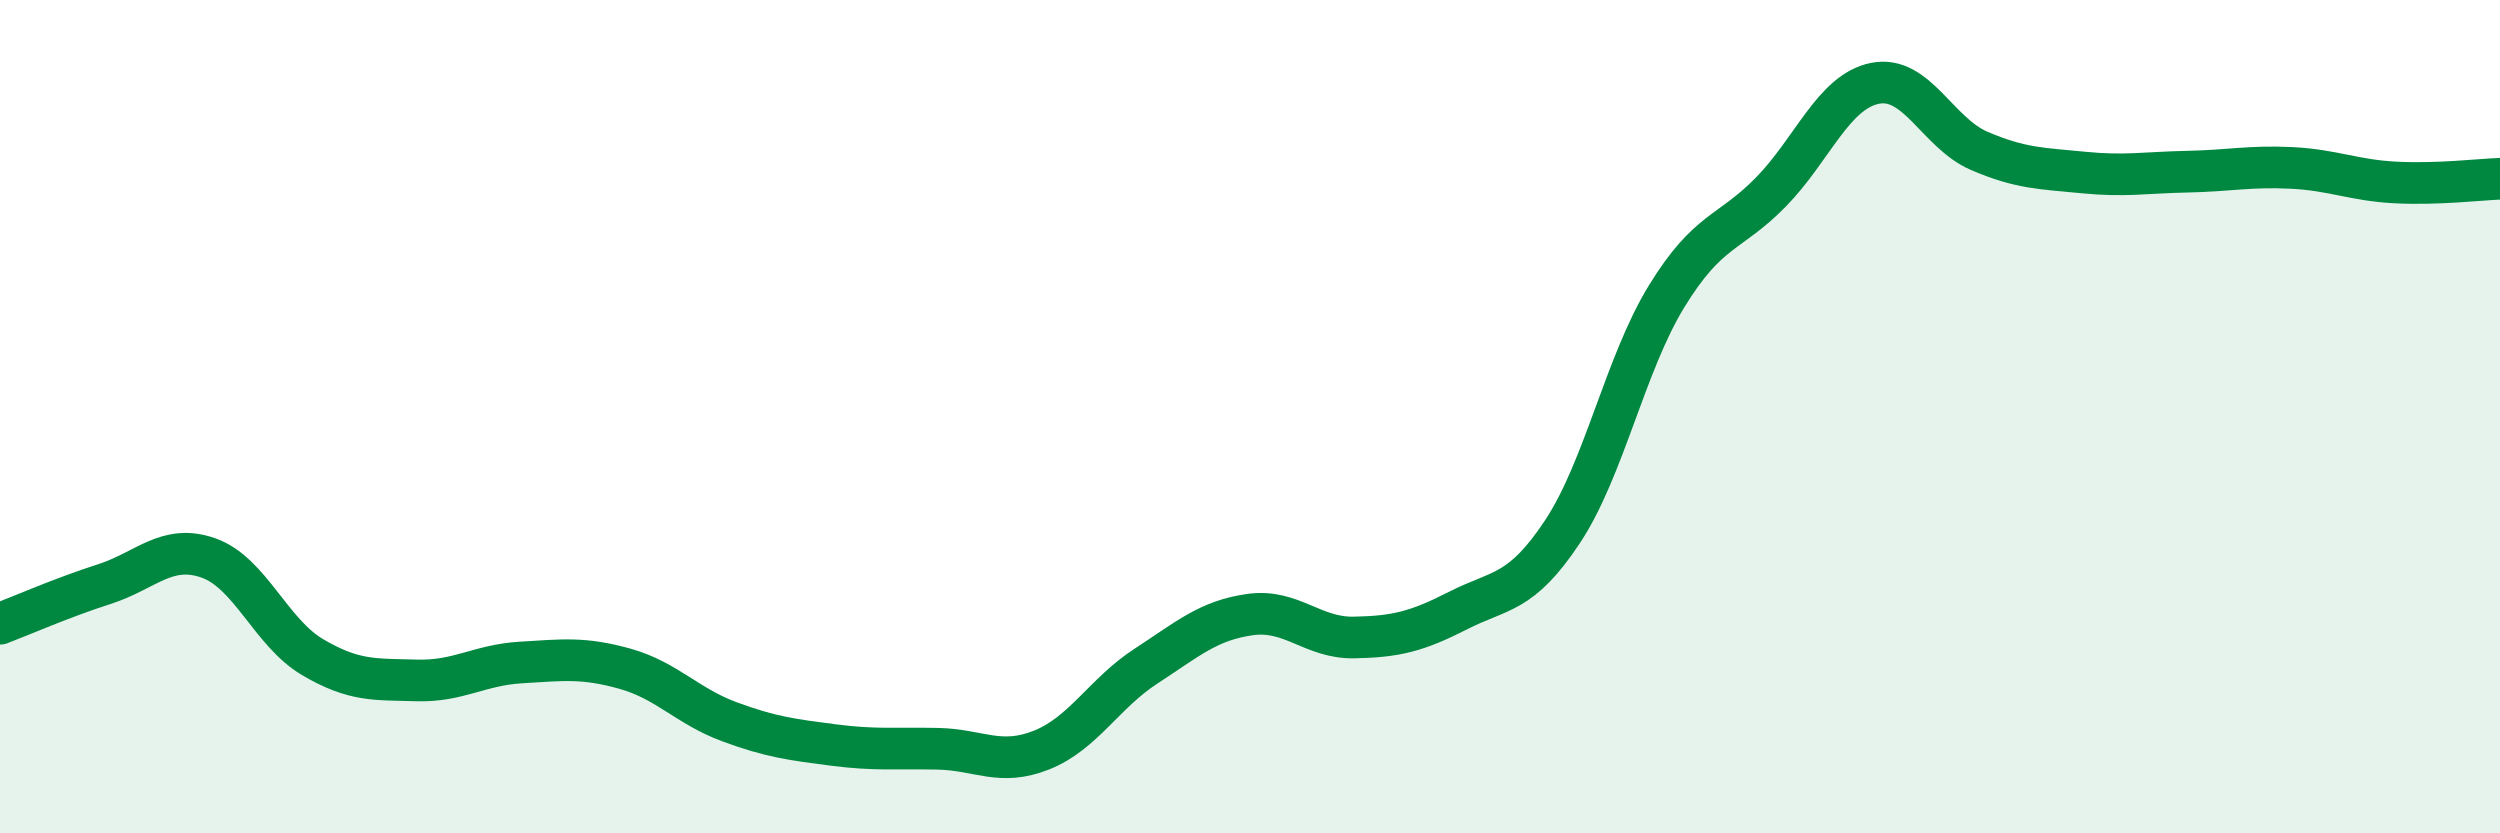
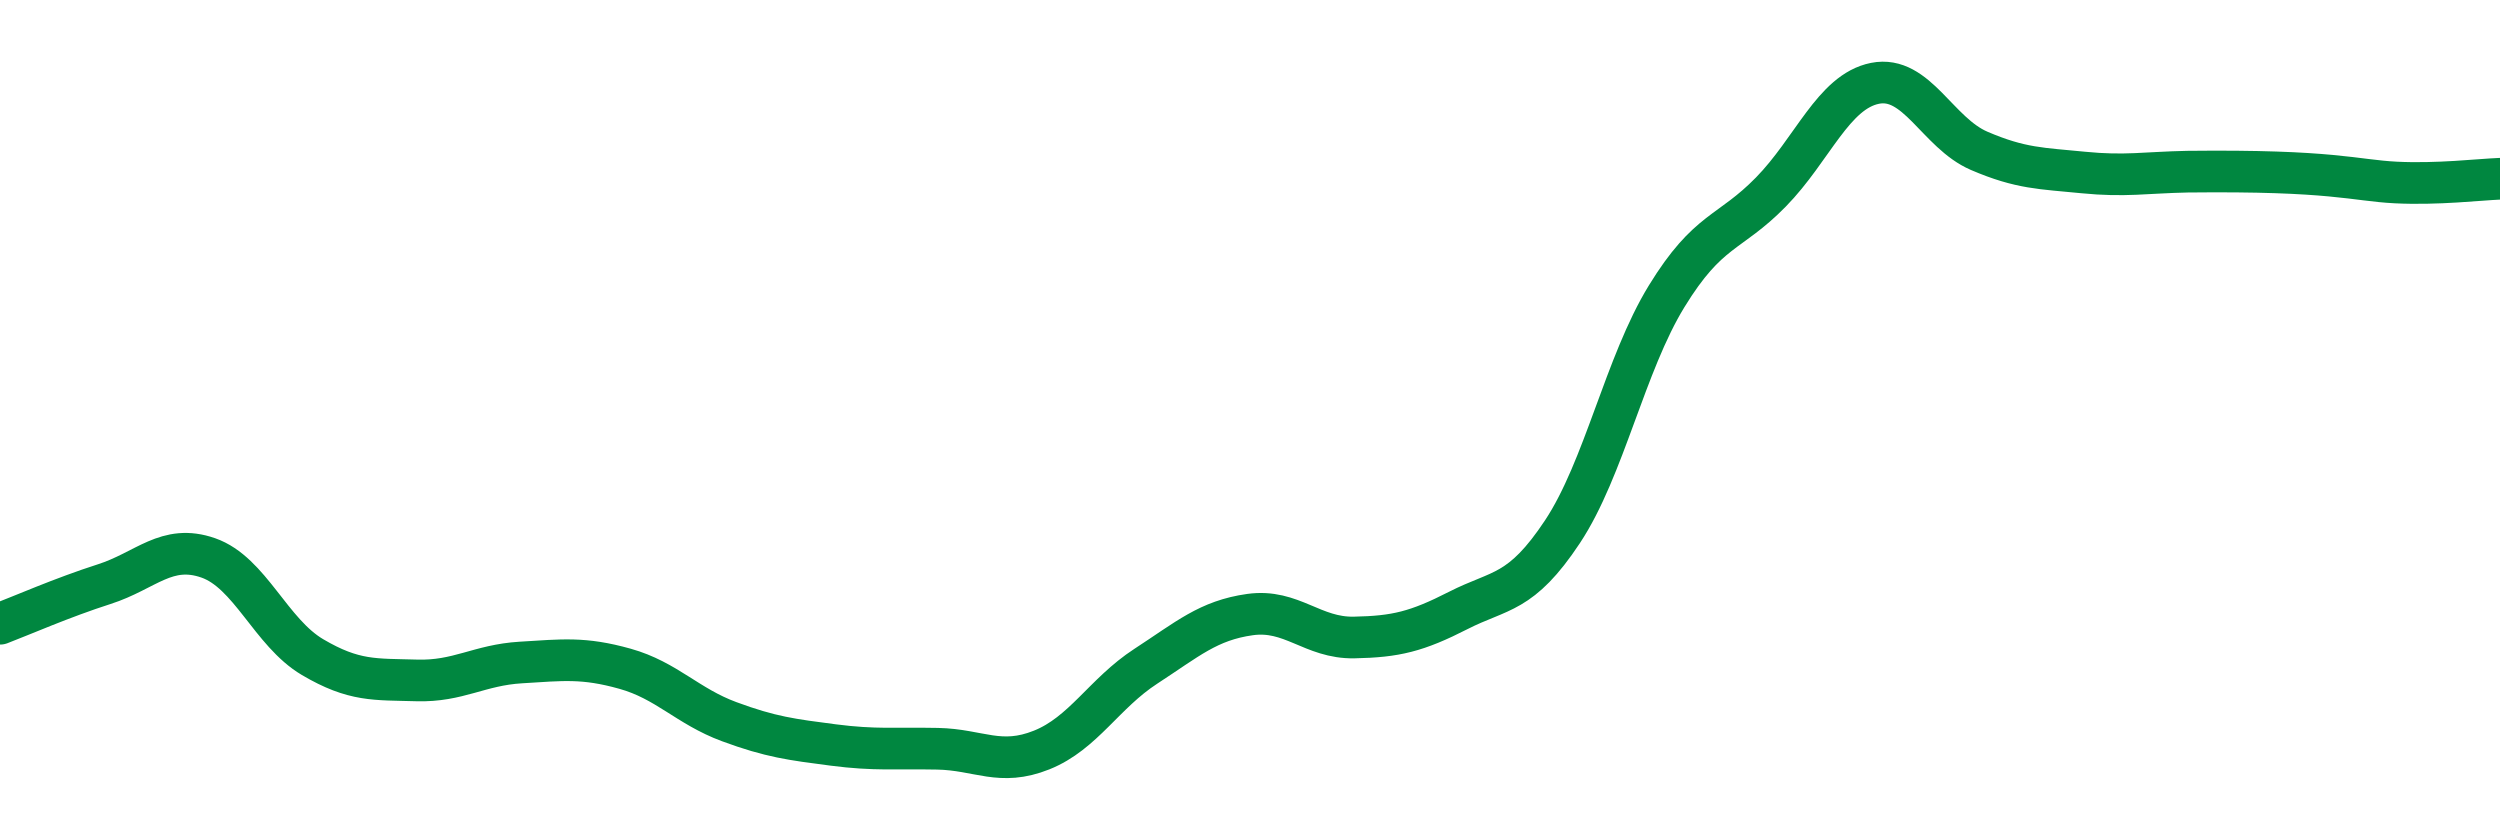
<svg xmlns="http://www.w3.org/2000/svg" width="60" height="20" viewBox="0 0 60 20">
-   <path d="M 0,14.97 C 0.5,14.78 1.5,14.34 2.5,14.02 C 3.5,13.7 4,13.04 5,13.39 C 6,13.74 6.5,15.18 7.5,15.77 C 8.5,16.36 9,16.3 10,16.33 C 11,16.36 11.5,15.96 12.5,15.9 C 13.5,15.84 14,15.77 15,16.05 C 16,16.33 16.5,16.95 17.5,17.32 C 18.5,17.69 19,17.75 20,17.88 C 21,18.01 21.5,17.95 22.5,17.97 C 23.5,17.99 24,18.4 25,18 C 26,17.6 26.5,16.64 27.5,15.99 C 28.5,15.34 29,14.89 30,14.75 C 31,14.61 31.5,15.32 32.5,15.3 C 33.5,15.28 34,15.16 35,14.65 C 36,14.14 36.5,14.27 37.5,12.76 C 38.5,11.25 39,8.74 40,7.11 C 41,5.48 41.5,5.63 42.5,4.61 C 43.5,3.59 44,2.2 45,2 C 46,1.8 46.5,3.19 47.5,3.62 C 48.5,4.05 49,4.04 50,4.14 C 51,4.24 51.5,4.14 52.5,4.12 C 53.5,4.1 54,3.98 55,4.03 C 56,4.08 56.5,4.33 57.5,4.38 C 58.5,4.43 59.5,4.31 60,4.29L60 20L0 20Z" fill="#008740" opacity="0.1" stroke-linecap="round" stroke-linejoin="round" />
-   <path d="M 0,14.97 C 0.5,14.78 1.5,14.34 2.5,14.02 C 3.5,13.7 4,13.04 5,13.39 C 6,13.74 6.5,15.18 7.5,15.77 C 8.5,16.36 9,16.3 10,16.33 C 11,16.36 11.5,15.96 12.5,15.9 C 13.5,15.84 14,15.77 15,16.05 C 16,16.33 16.5,16.95 17.5,17.32 C 18.5,17.69 19,17.75 20,17.88 C 21,18.01 21.5,17.95 22.5,17.97 C 23.5,17.99 24,18.4 25,18 C 26,17.6 26.5,16.64 27.5,15.99 C 28.5,15.34 29,14.89 30,14.75 C 31,14.61 31.5,15.32 32.5,15.3 C 33.5,15.28 34,15.16 35,14.65 C 36,14.14 36.5,14.27 37.5,12.76 C 38.5,11.25 39,8.74 40,7.11 C 41,5.48 41.5,5.63 42.5,4.61 C 43.5,3.59 44,2.2 45,2 C 46,1.8 46.5,3.19 47.5,3.62 C 48.5,4.05 49,4.04 50,4.14 C 51,4.24 51.5,4.14 52.5,4.12 C 53.5,4.1 54,3.98 55,4.03 C 56,4.08 56.5,4.33 57.5,4.38 C 58.5,4.43 59.5,4.31 60,4.29" stroke="#008740" stroke-width="1" fill="none" stroke-linecap="round" stroke-linejoin="round" />
+   <path d="M 0,14.97 C 0.5,14.78 1.5,14.34 2.5,14.02 C 3.5,13.7 4,13.04 5,13.39 C 6,13.74 6.5,15.18 7.5,15.77 C 8.5,16.36 9,16.3 10,16.33 C 11,16.36 11.5,15.96 12.5,15.9 C 13.5,15.84 14,15.77 15,16.05 C 16,16.33 16.5,16.95 17.5,17.32 C 18.5,17.69 19,17.75 20,17.88 C 21,18.01 21.5,17.95 22.5,17.97 C 23.5,17.99 24,18.4 25,18 C 26,17.6 26.5,16.64 27.5,15.99 C 28.5,15.34 29,14.89 30,14.75 C 31,14.61 31.5,15.32 32.5,15.3 C 33.5,15.28 34,15.16 35,14.65 C 36,14.14 36.5,14.27 37.5,12.76 C 38.5,11.25 39,8.74 40,7.11 C 41,5.48 41.5,5.63 42.5,4.61 C 43.5,3.59 44,2.2 45,2 C 46,1.8 46.5,3.19 47.5,3.62 C 48.5,4.05 49,4.04 50,4.14 C 51,4.24 51.5,4.14 52.5,4.12 C 56,4.08 56.5,4.33 57.5,4.38 C 58.5,4.43 59.5,4.31 60,4.29" stroke="#008740" stroke-width="1" fill="none" stroke-linecap="round" stroke-linejoin="round" />
</svg>